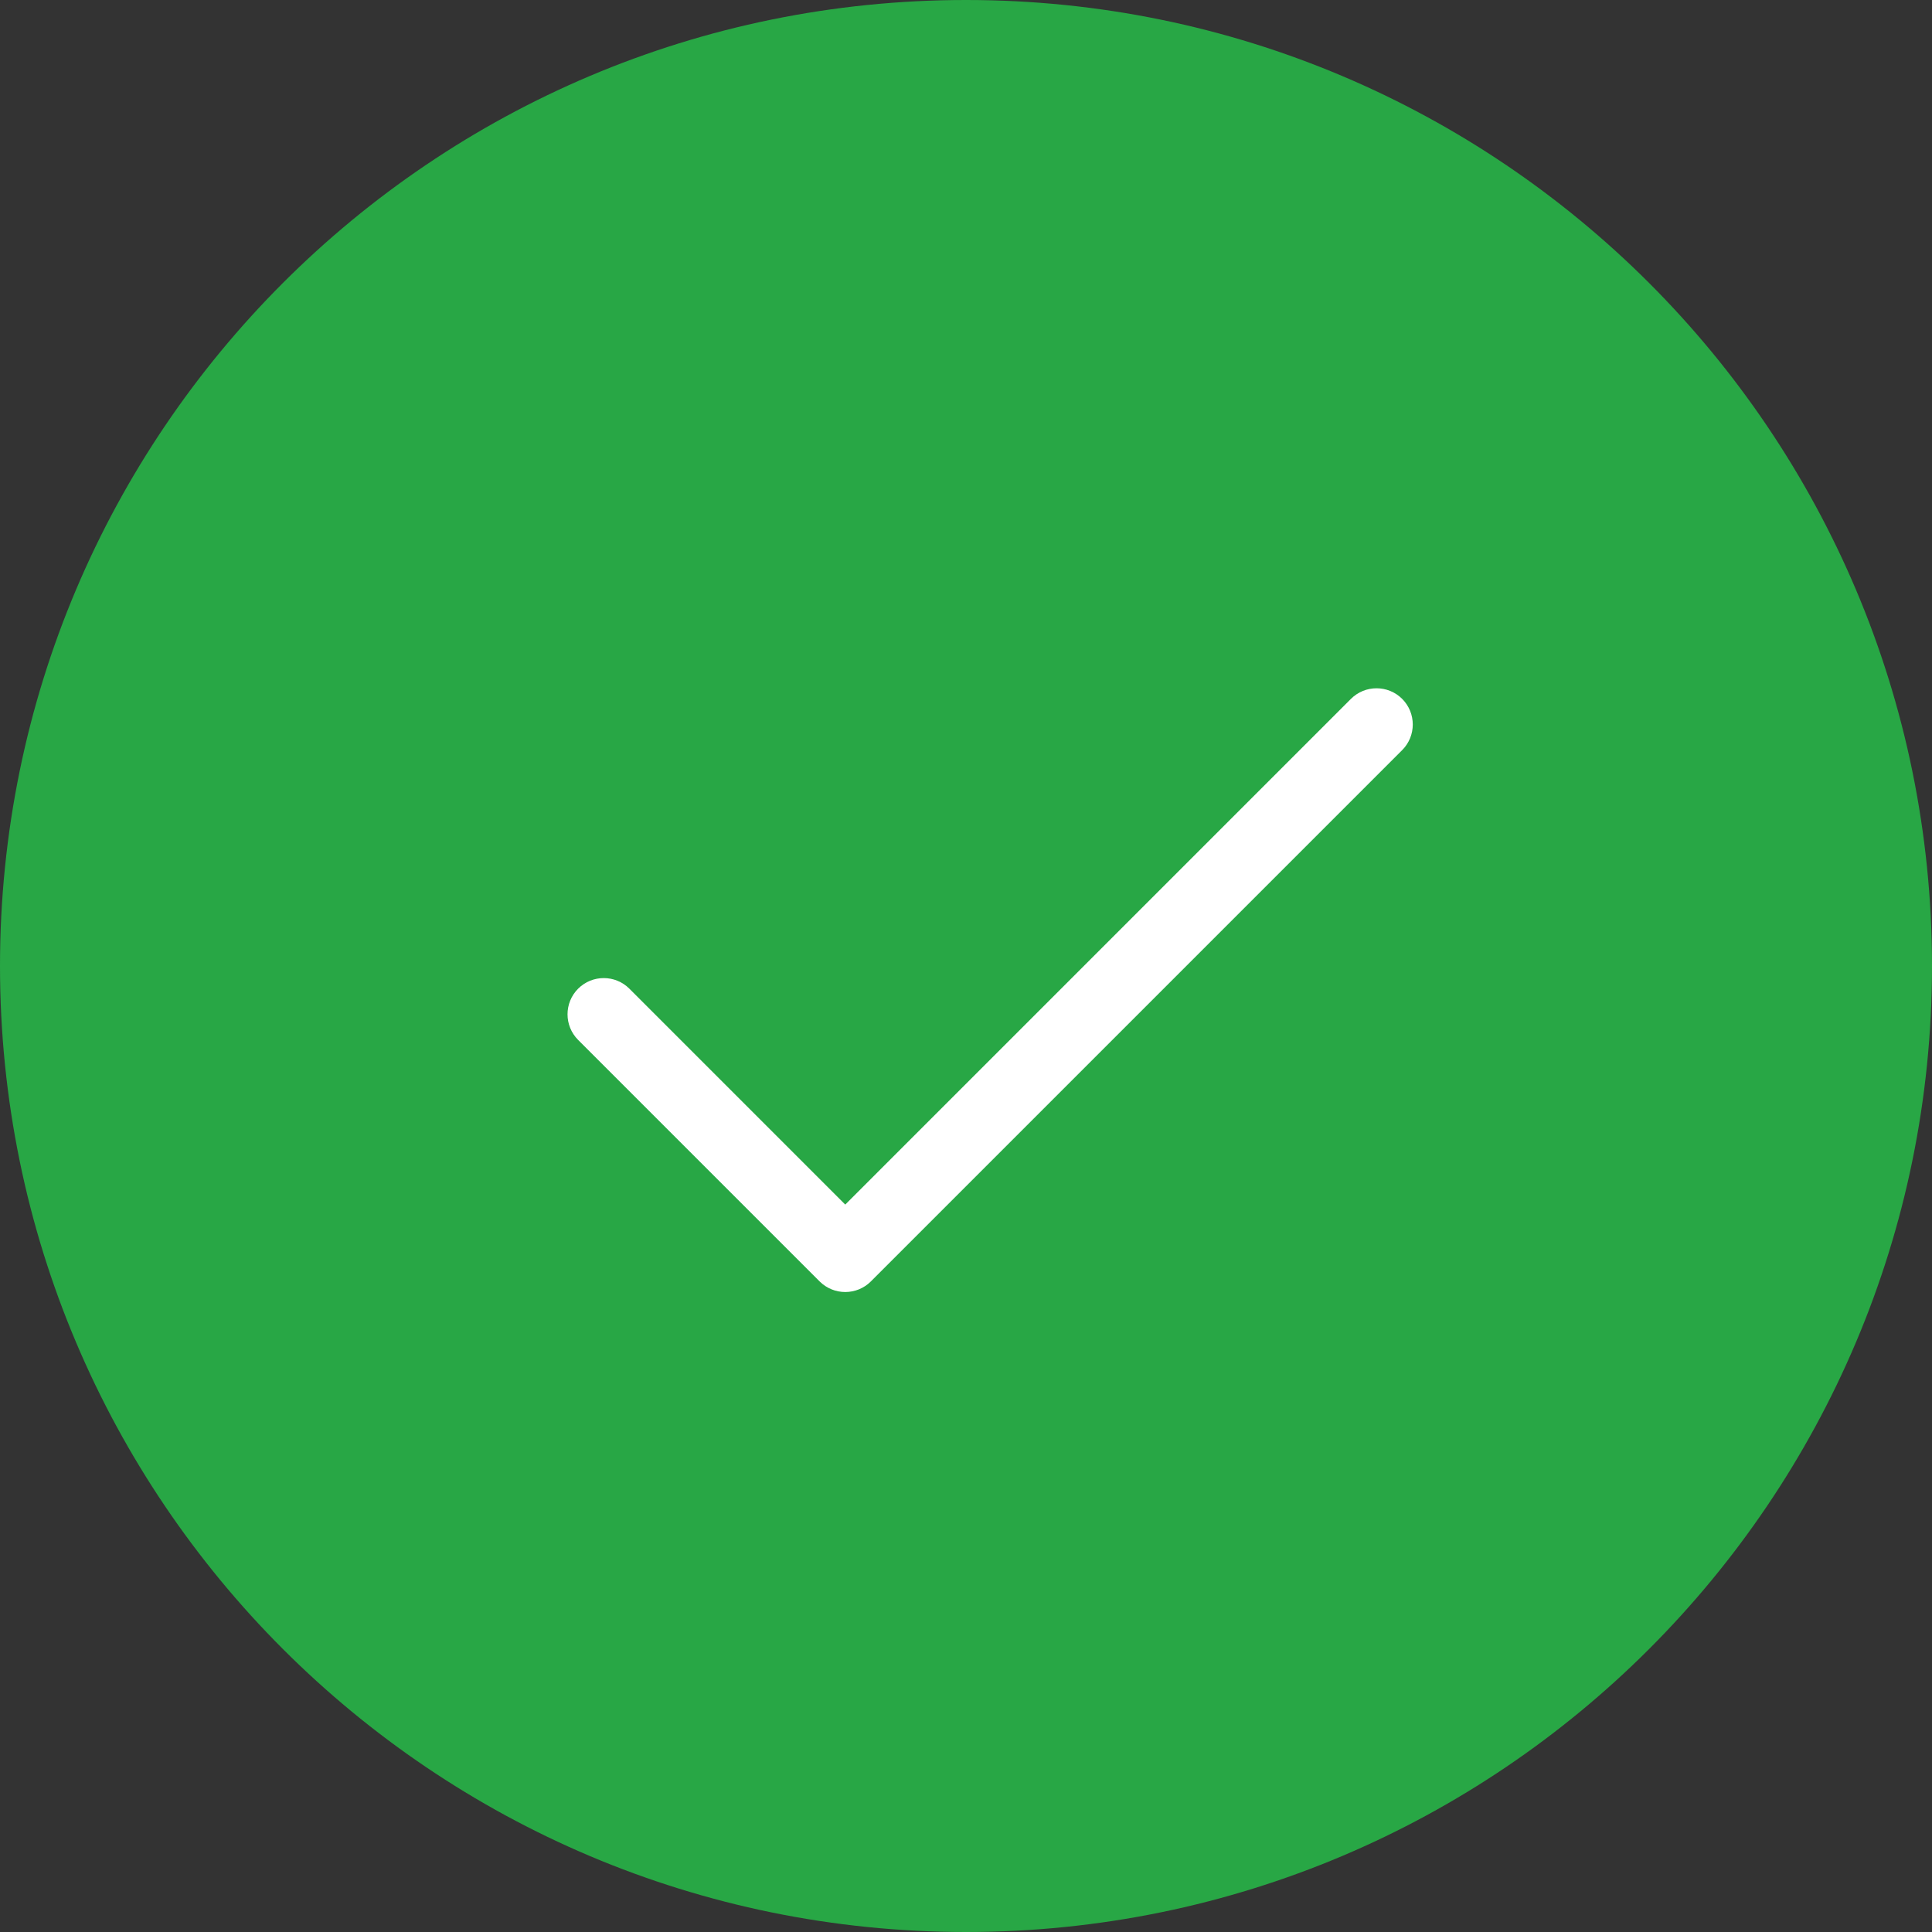
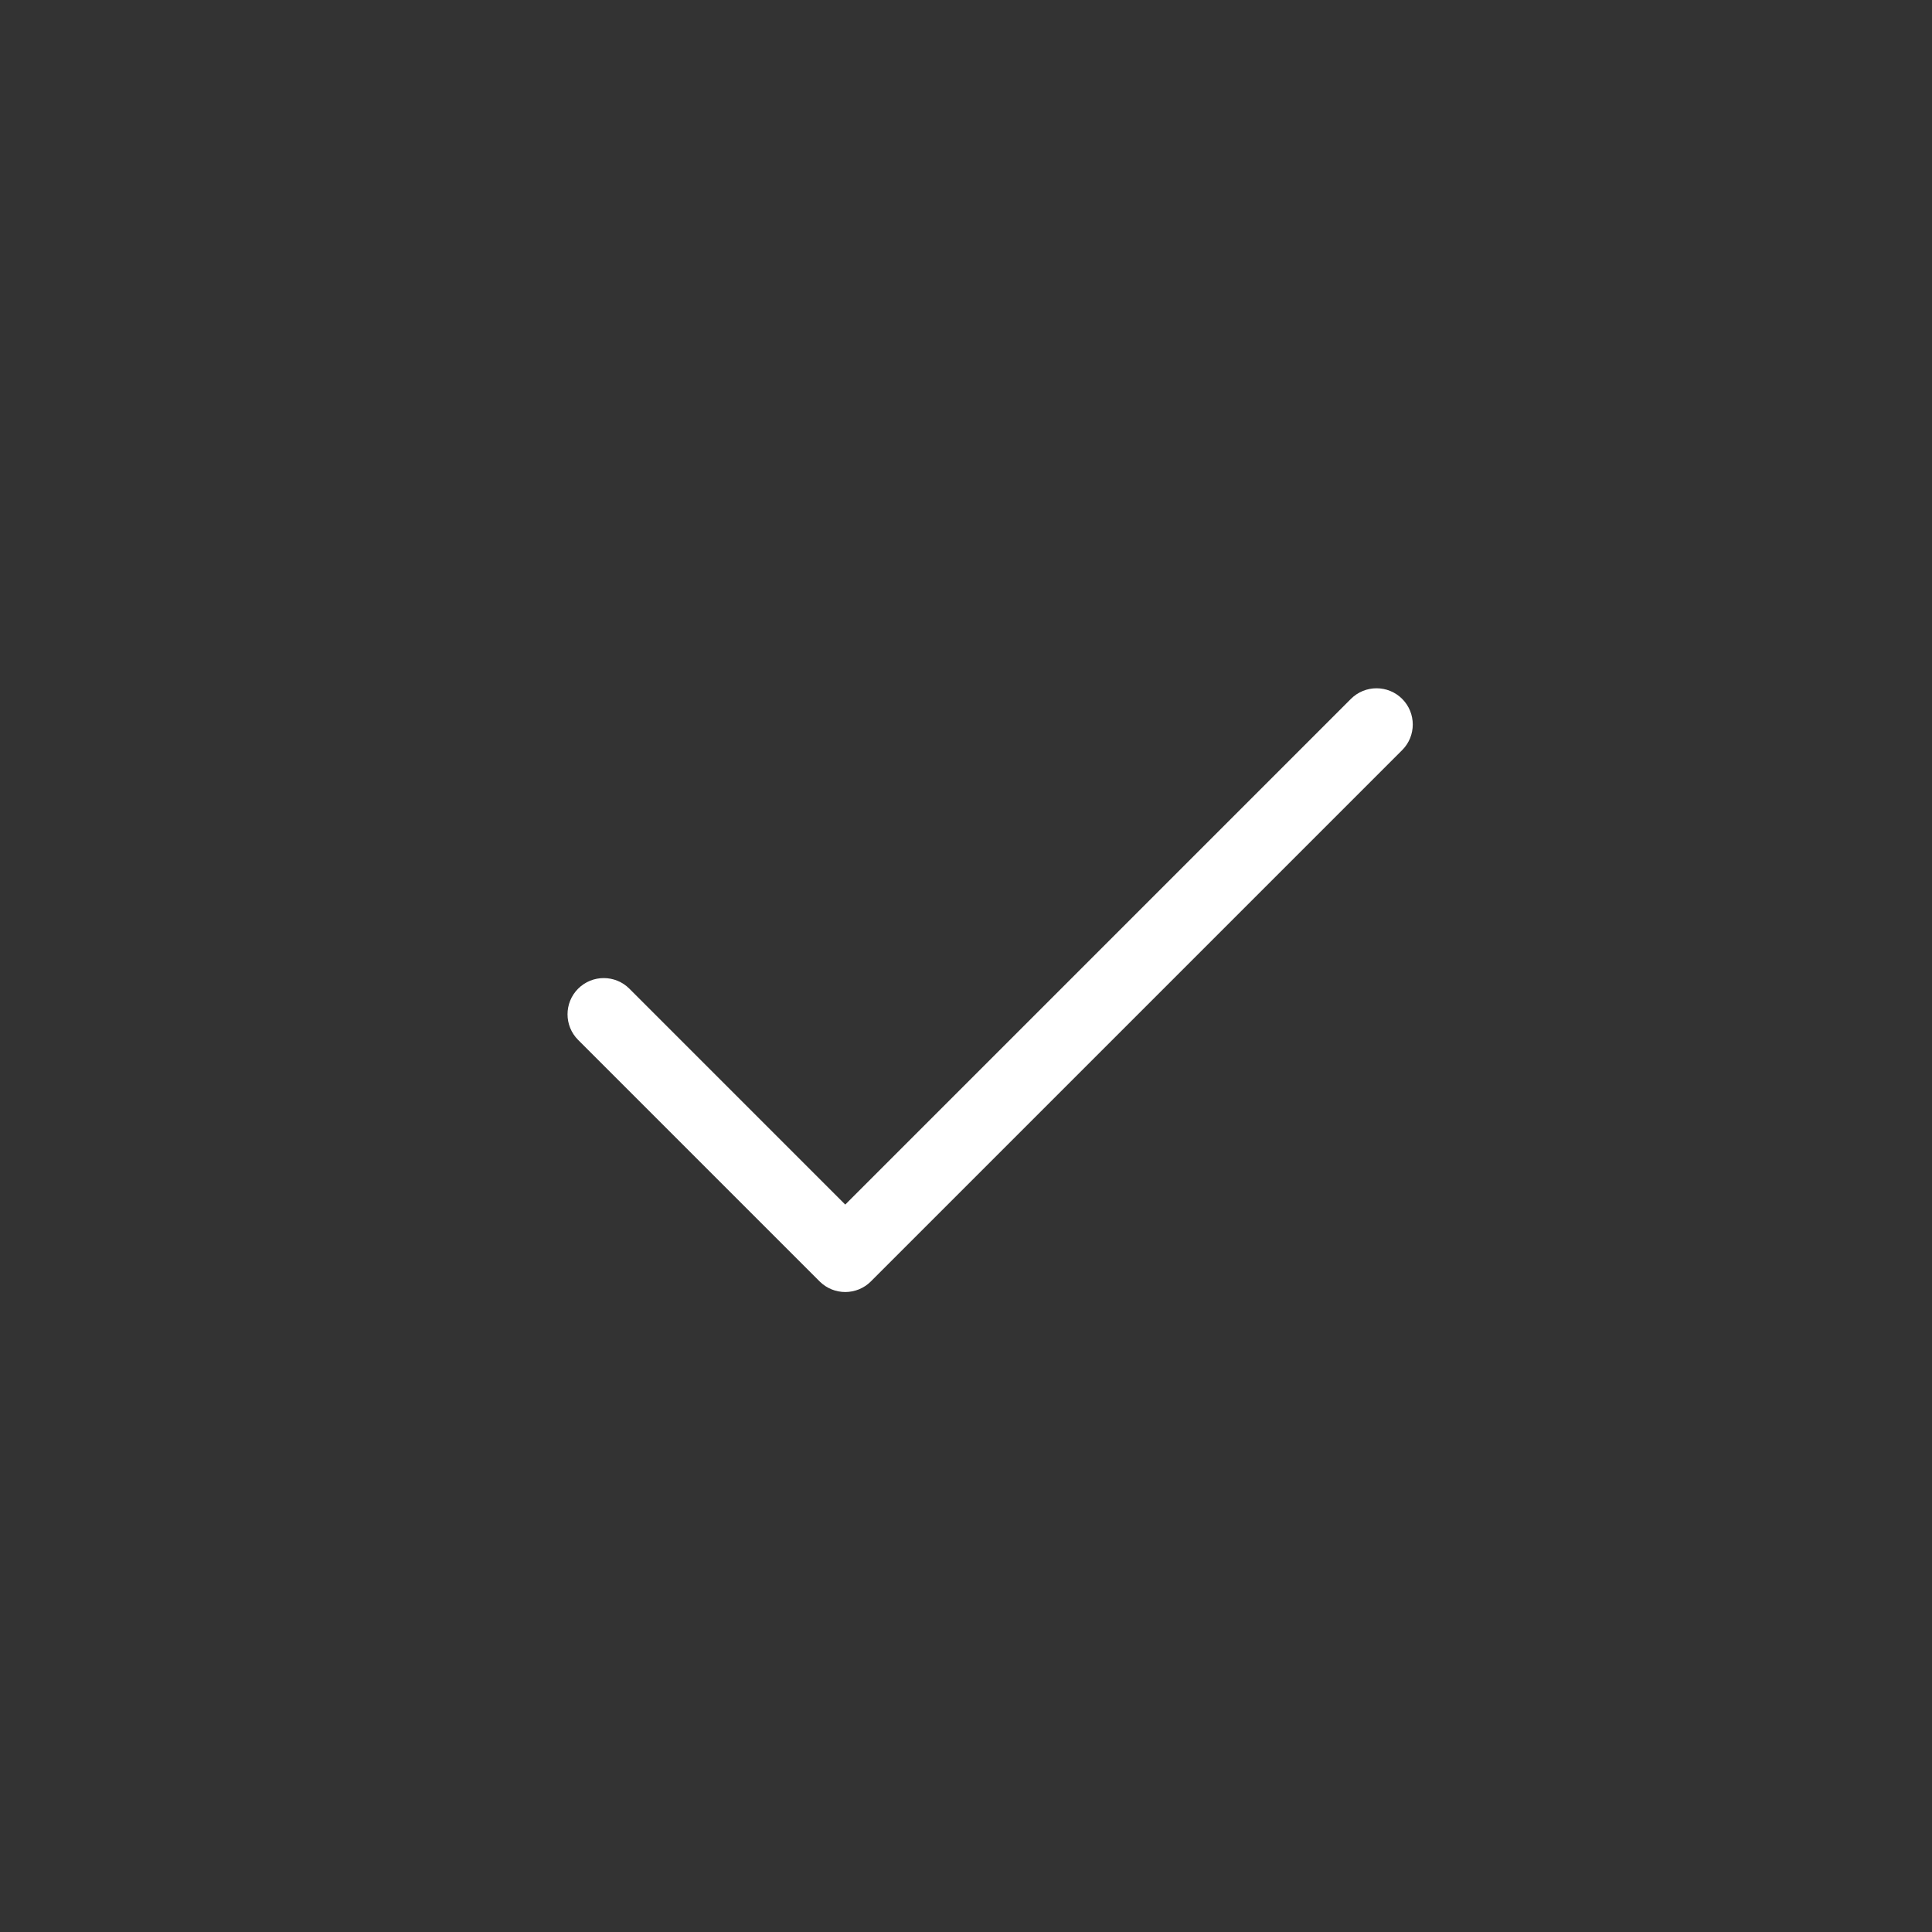
<svg xmlns="http://www.w3.org/2000/svg" width="80" height="80" viewBox="0 0 80 80" fill="none">
  <rect x="0" y="0" width="80" height="80" fill="#333333" stroke="none" />
-   <path fill-rule="evenodd" clip-rule="evenodd" d="M40 80C62.091 80 80 62.091 80 40C80 17.909 62.091 0 40 0C17.909 0 0 17.909 0 40C0 62.091 17.909 80 40 80Z" fill="#28A745" />
  <path fill-rule="evenodd" clip-rule="evenodd" d="M58.061 28.939C58.646 29.525 58.646 30.475 58.061 31.061L36.061 53.061C35.475 53.646 34.525 53.646 33.939 53.061L23.939 43.061C23.354 42.475 23.354 41.525 23.939 40.939C24.525 40.354 25.475 40.354 26.061 40.939L35 49.879L55.939 28.939C56.525 28.354 57.475 28.354 58.061 28.939Z" fill="white" />
</svg>